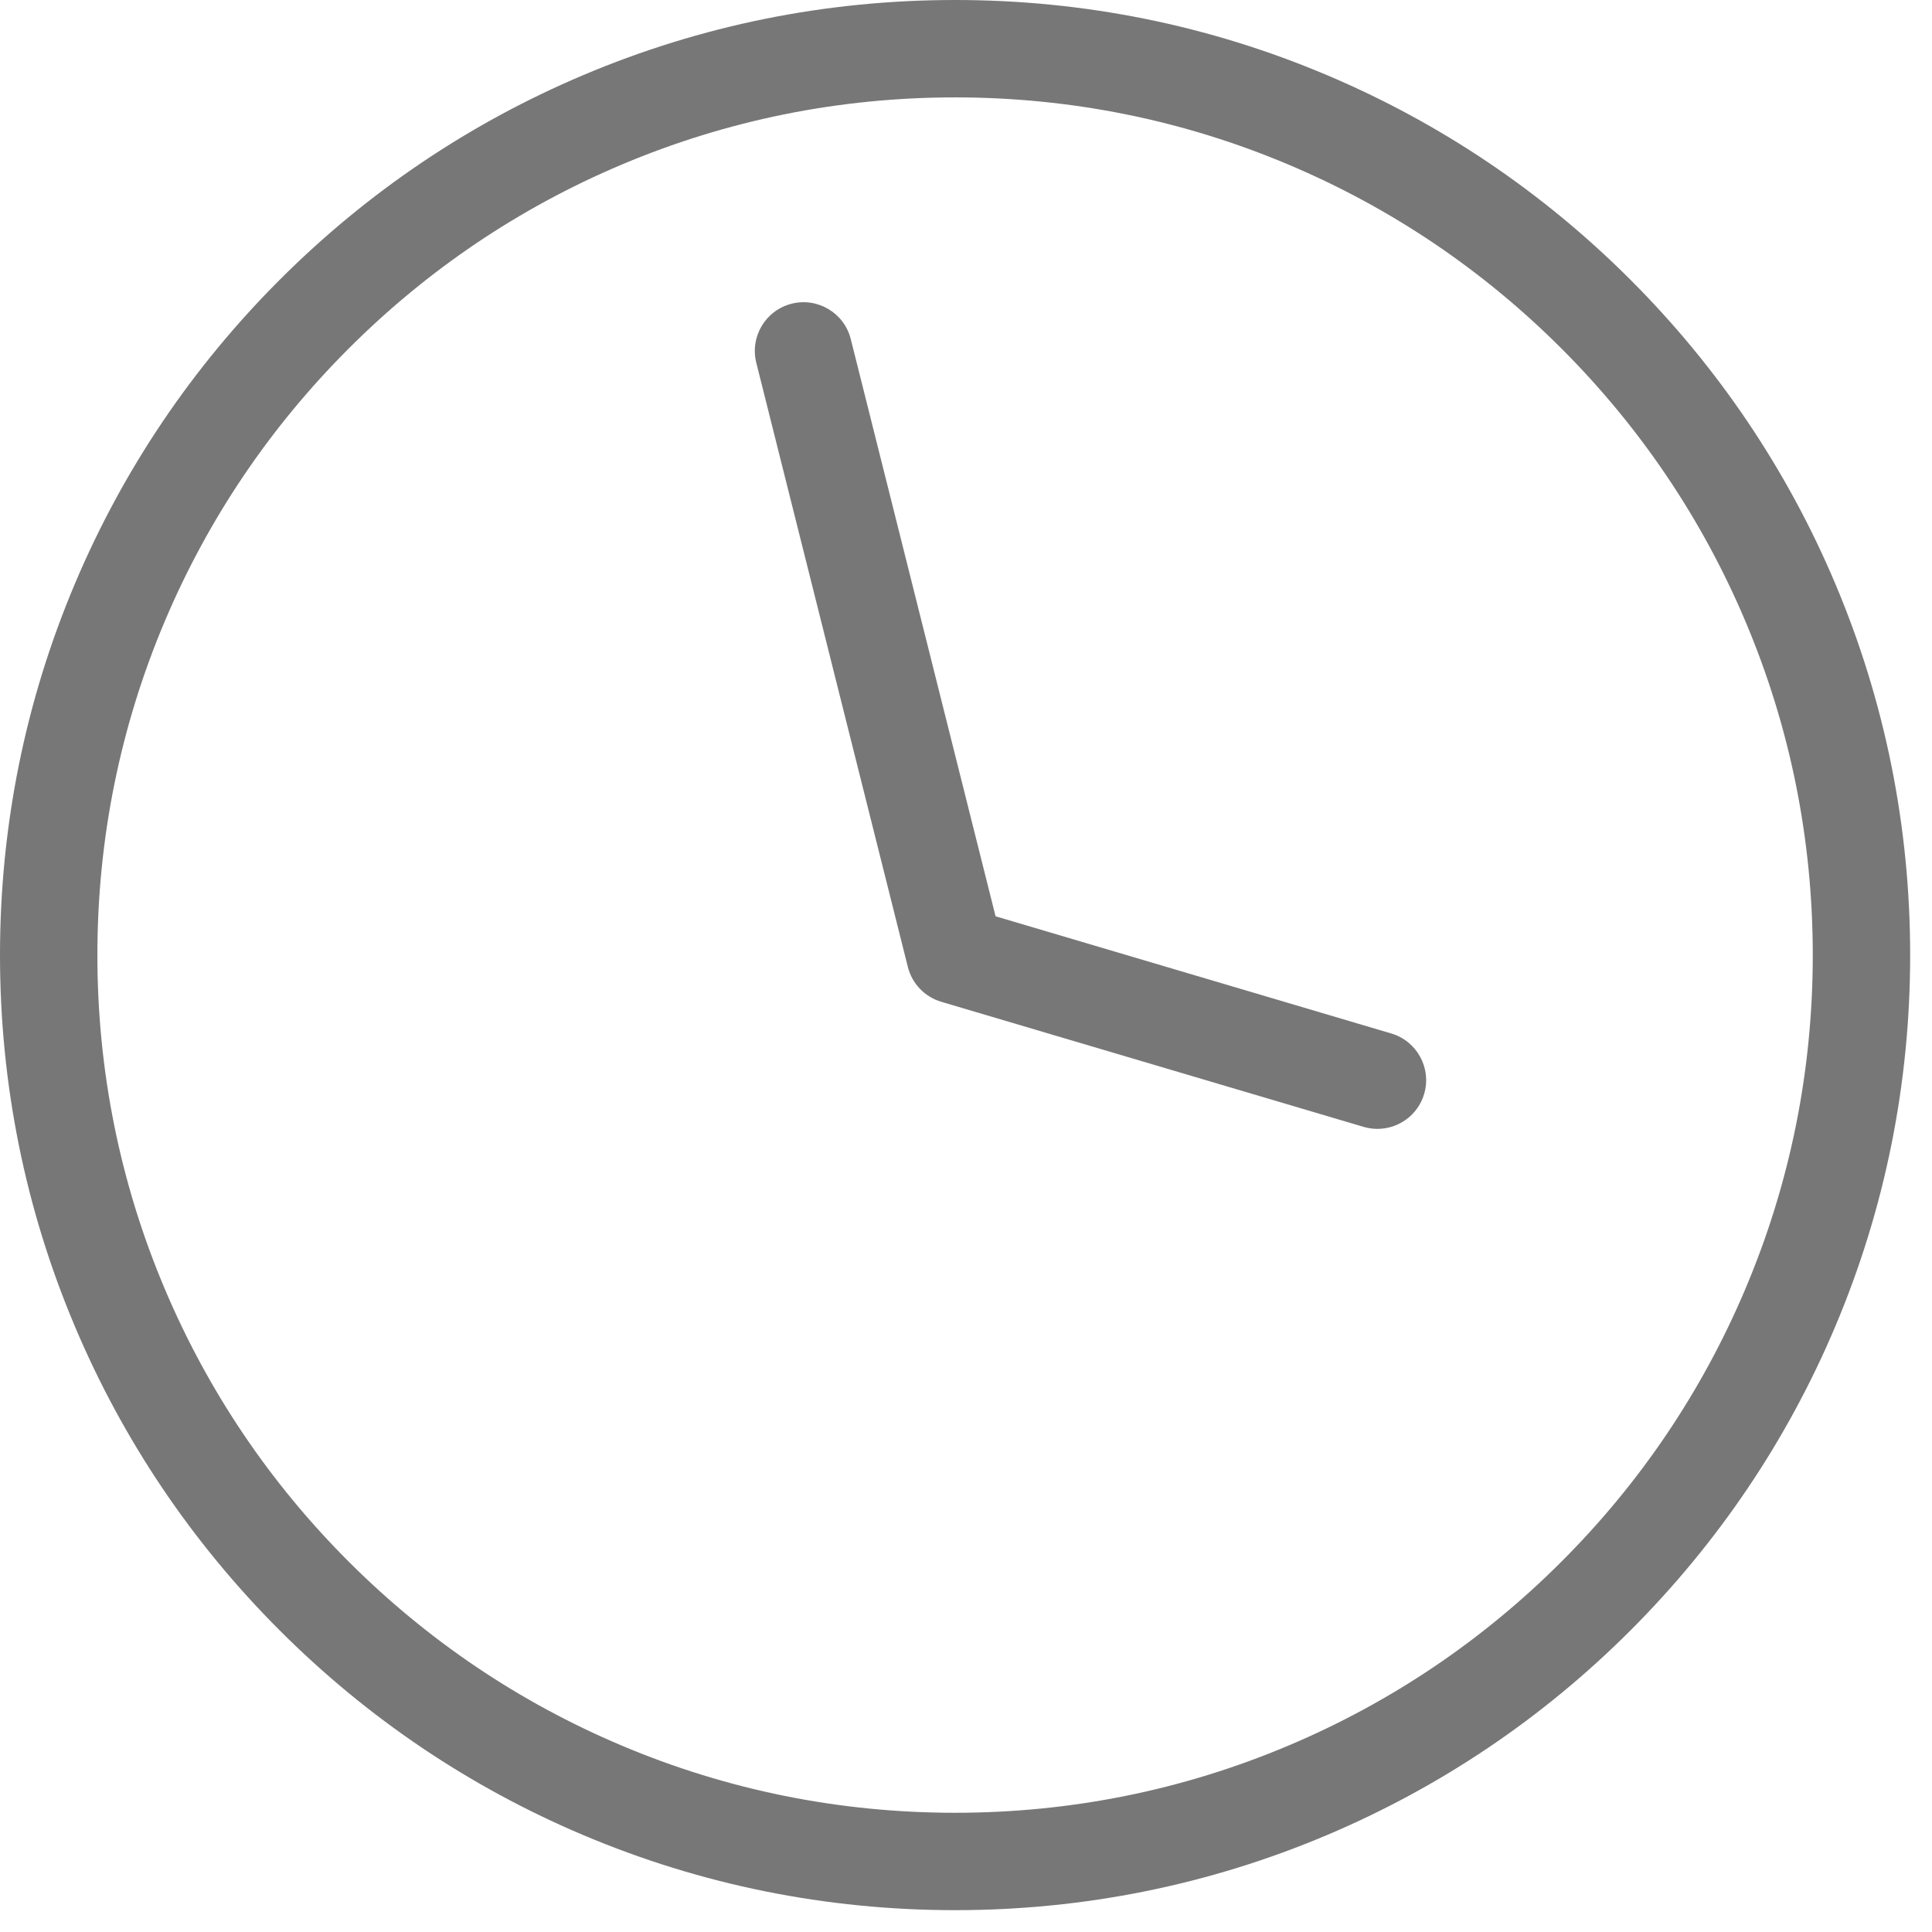
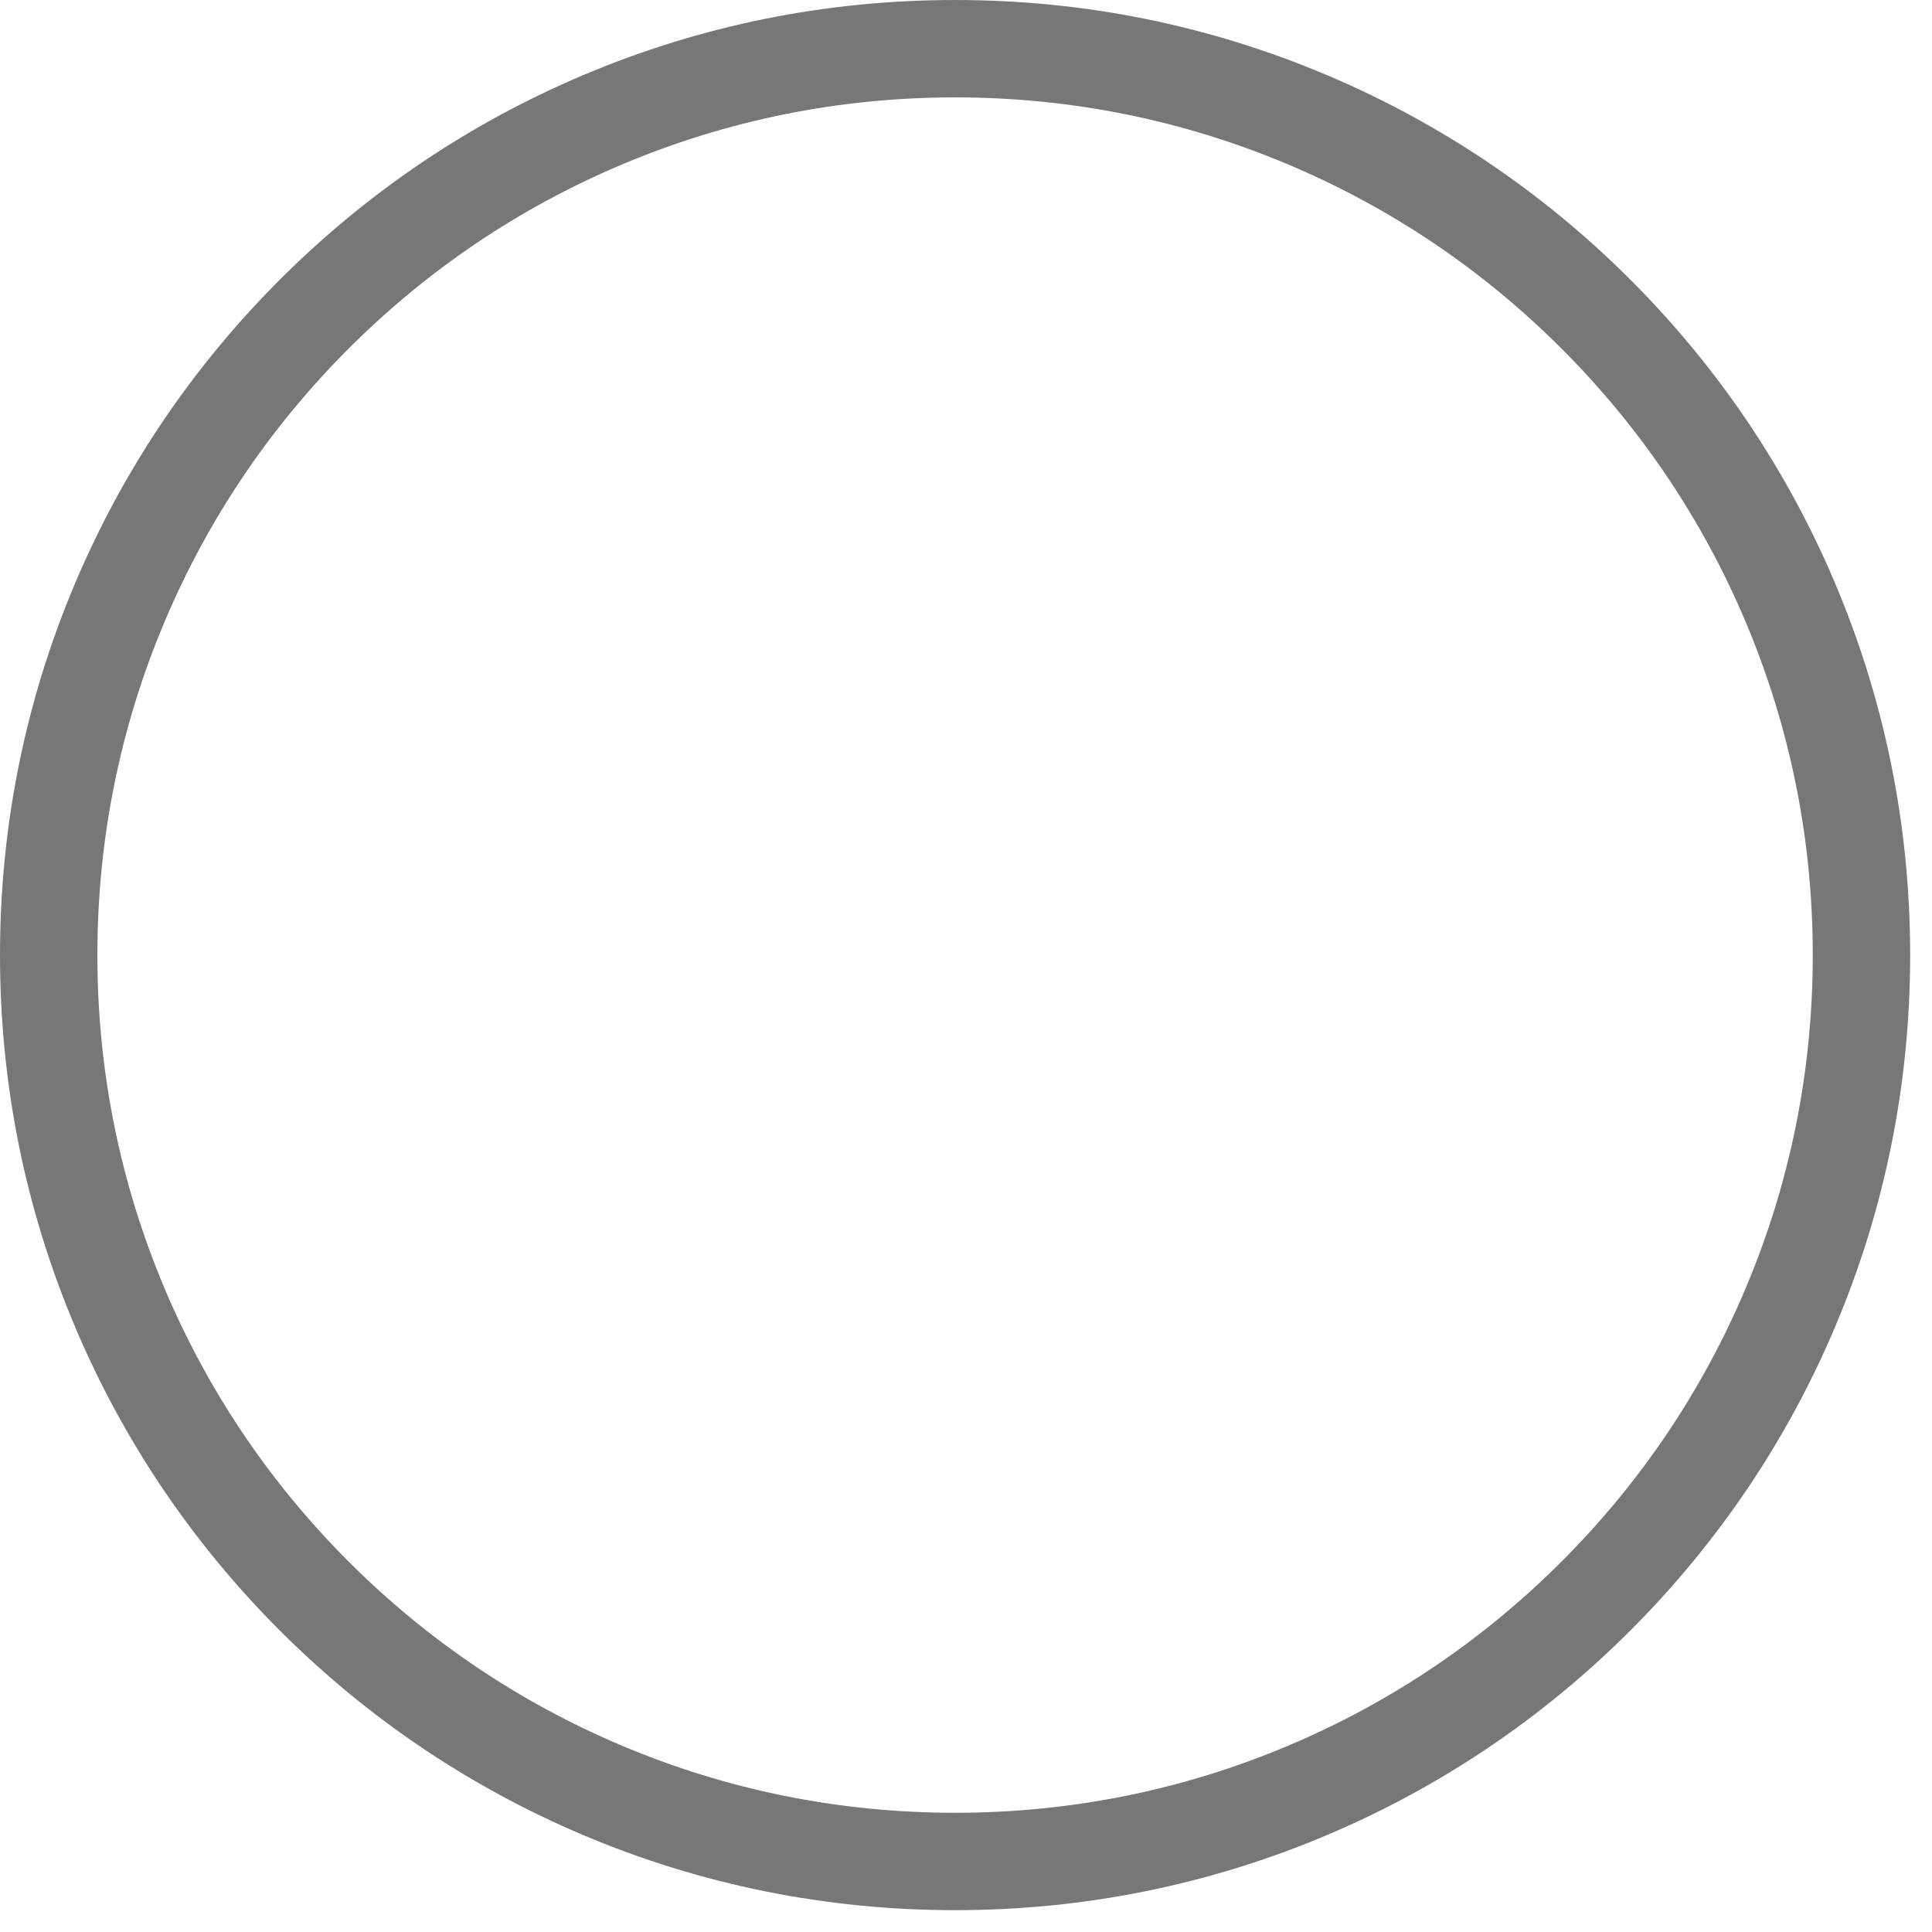
<svg xmlns="http://www.w3.org/2000/svg" width="100%" height="100%" viewBox="0 0 59 59" xml:space="preserve" style="fill-rule:evenodd;clip-rule:evenodd;stroke-linejoin:round;stroke-miterlimit:2;">
  <g>
    <g>
      <path d="M29.167,58.333c-3.937,0 -7.757,-0.771 -11.354,-2.292c-3.473,-1.469 -6.592,-3.572 -9.27,-6.25c-2.678,-2.678 -4.781,-5.798 -6.25,-9.271c-1.522,-3.597 -2.293,-7.417 -2.293,-11.353c-0,-3.937 0.771,-7.757 2.293,-11.354c1.469,-3.473 3.572,-6.592 6.25,-9.27c2.678,-2.678 5.797,-4.781 9.27,-6.25c3.597,-1.522 7.417,-2.293 11.354,-2.293c3.937,0 7.756,0.771 11.353,2.293c3.473,1.469 6.593,3.572 9.271,6.25c2.678,2.678 4.781,5.797 6.25,9.27c1.521,3.597 2.292,7.417 2.292,11.354c0,3.936 -0.771,7.756 -2.292,11.353c-1.469,3.473 -3.572,6.592 -6.25,9.271c-2.678,2.678 -5.798,4.781 -9.271,6.25c-3.597,1.521 -7.416,2.292 -11.353,2.292Zm-0,-55.359c-3.537,0 -6.967,0.693 -10.195,2.058c-3.119,1.319 -5.92,3.208 -8.326,5.614c-2.406,2.406 -4.295,5.207 -5.614,8.326c-1.365,3.228 -2.058,6.658 -2.058,10.195c0,3.536 0.693,6.966 2.058,10.194c1.319,3.119 3.208,5.921 5.614,8.326c2.406,2.406 5.207,4.295 8.326,5.614c3.228,1.366 6.658,2.058 10.195,2.058c3.536,0 6.966,-0.692 10.194,-2.058c3.119,-1.319 5.921,-3.208 8.326,-5.614c2.406,-2.405 4.295,-5.207 5.614,-8.326c1.366,-3.228 2.058,-6.658 2.058,-10.194c-0,-3.537 -0.692,-6.967 -2.058,-10.195c-1.319,-3.119 -3.208,-5.92 -5.614,-8.326c-2.405,-2.406 -5.207,-4.295 -8.326,-5.614c-3.228,-1.365 -6.658,-2.058 -10.194,-2.058Z" style="fill:#777;fill-rule:nonzero;" />
-       <path d="M42.065,34.474c-0.14,0 -0.282,-0.02 -0.423,-0.061l-12.898,-3.82c-0.504,-0.15 -0.892,-0.554 -1.02,-1.065l-4.628,-18.449c-0.2,-0.797 0.284,-1.605 1.081,-1.805c0.796,-0.199 1.604,0.284 1.804,1.081l4.422,17.627l12.084,3.579c0.787,0.233 1.237,1.06 1.004,1.848c-0.192,0.647 -0.784,1.065 -1.426,1.065Z" style="fill:#777;fill-rule:nonzero;" />
    </g>
  </g>
</svg>